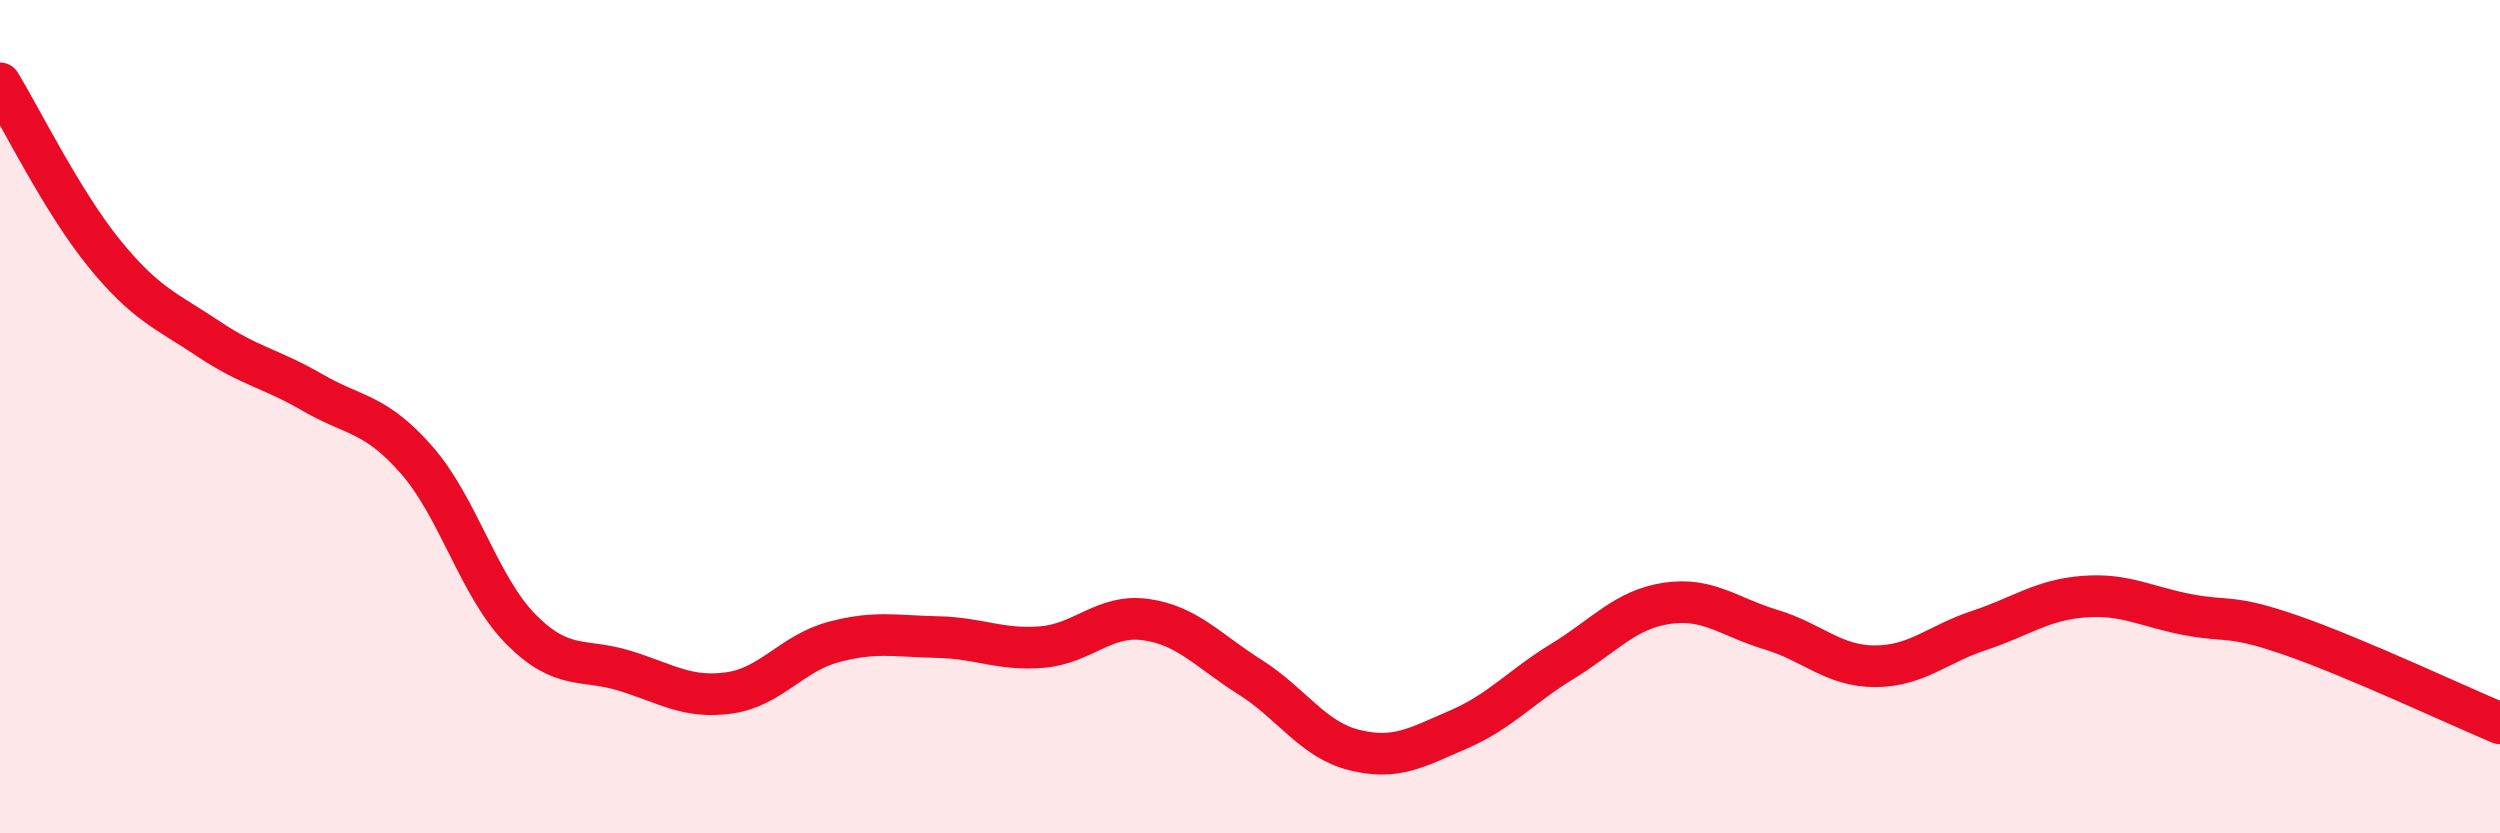
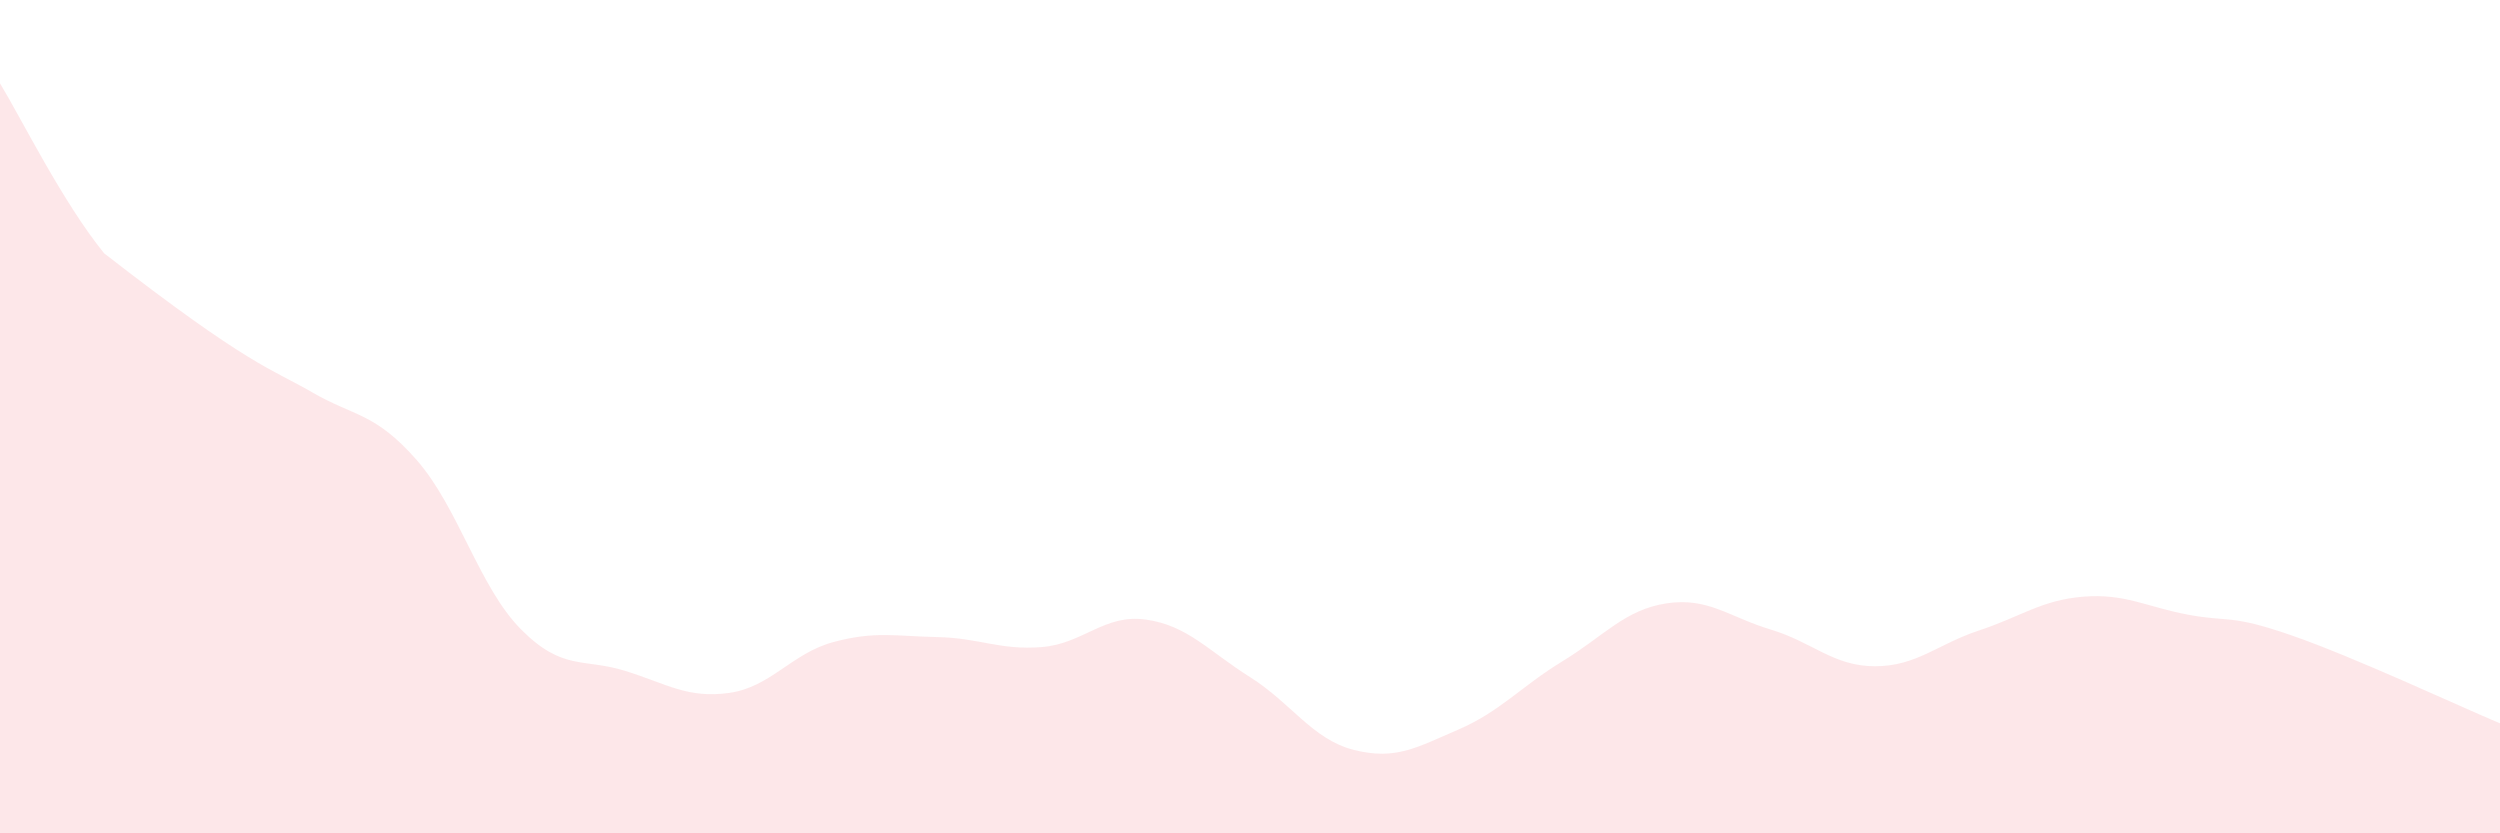
<svg xmlns="http://www.w3.org/2000/svg" width="60" height="20" viewBox="0 0 60 20">
-   <path d="M 0,2 C 0.5,2.82 1.5,4.85 2.5,6.08 C 3.5,7.31 4,7.46 5,8.13 C 6,8.8 6.5,8.84 7.5,9.42 C 8.5,10 9,9.9 10,11.04 C 11,12.18 11.5,14.09 12.5,15.1 C 13.5,16.11 14,15.79 15,16.1 C 16,16.41 16.5,16.77 17.5,16.63 C 18.5,16.49 19,15.68 20,15.41 C 21,15.14 21.5,15.27 22.5,15.29 C 23.5,15.31 24,15.61 25,15.53 C 26,15.45 26.5,14.73 27.5,14.87 C 28.5,15.01 29,15.62 30,16.25 C 31,16.88 31.5,17.75 32.5,18 C 33.5,18.25 34,17.94 35,17.51 C 36,17.08 36.5,16.48 37.5,15.87 C 38.5,15.26 39,14.63 40,14.48 C 41,14.33 41.5,14.81 42.5,15.11 C 43.5,15.41 44,15.99 45,15.99 C 46,15.99 46.5,15.46 47.5,15.13 C 48.5,14.8 49,14.4 50,14.32 C 51,14.24 51.5,14.56 52.5,14.75 C 53.5,14.94 53.5,14.73 55,15.25 C 56.5,15.77 59,16.94 60,17.36L60 20L0 20Z" fill="#EB0A25" opacity="0.1" stroke-linecap="round" stroke-linejoin="round" />
-   <path d="M 0,2 C 0.5,2.82 1.5,4.85 2.5,6.08 C 3.5,7.31 4,7.46 5,8.13 C 6,8.8 6.5,8.84 7.5,9.42 C 8.5,10 9,9.9 10,11.04 C 11,12.18 11.5,14.09 12.5,15.1 C 13.5,16.11 14,15.79 15,16.1 C 16,16.41 16.5,16.77 17.5,16.63 C 18.5,16.49 19,15.68 20,15.41 C 21,15.14 21.5,15.27 22.5,15.29 C 23.5,15.31 24,15.61 25,15.53 C 26,15.45 26.5,14.73 27.5,14.87 C 28.5,15.01 29,15.62 30,16.25 C 31,16.88 31.5,17.75 32.5,18 C 33.5,18.25 34,17.94 35,17.51 C 36,17.08 36.5,16.48 37.5,15.87 C 38.5,15.26 39,14.63 40,14.48 C 41,14.33 41.5,14.81 42.5,15.11 C 43.5,15.41 44,15.99 45,15.99 C 46,15.99 46.5,15.46 47.5,15.13 C 48.5,14.8 49,14.4 50,14.32 C 51,14.24 51.5,14.56 52.5,14.75 C 53.5,14.94 53.5,14.73 55,15.25 C 56.5,15.77 59,16.94 60,17.36" stroke="#EB0A25" stroke-width="1" fill="none" stroke-linecap="round" stroke-linejoin="round" />
+   <path d="M 0,2 C 0.5,2.82 1.5,4.85 2.5,6.08 C 6,8.8 6.5,8.84 7.5,9.42 C 8.5,10 9,9.9 10,11.04 C 11,12.18 11.5,14.09 12.5,15.1 C 13.5,16.11 14,15.79 15,16.1 C 16,16.41 16.5,16.77 17.5,16.63 C 18.5,16.49 19,15.68 20,15.41 C 21,15.14 21.5,15.27 22.5,15.29 C 23.5,15.31 24,15.61 25,15.53 C 26,15.45 26.5,14.73 27.5,14.87 C 28.5,15.01 29,15.62 30,16.25 C 31,16.88 31.5,17.75 32.5,18 C 33.5,18.25 34,17.94 35,17.51 C 36,17.08 36.5,16.48 37.5,15.87 C 38.5,15.26 39,14.63 40,14.48 C 41,14.33 41.5,14.81 42.5,15.11 C 43.5,15.41 44,15.99 45,15.99 C 46,15.99 46.5,15.46 47.5,15.13 C 48.5,14.8 49,14.4 50,14.32 C 51,14.24 51.5,14.56 52.5,14.75 C 53.5,14.94 53.5,14.73 55,15.25 C 56.5,15.77 59,16.94 60,17.36L60 20L0 20Z" fill="#EB0A25" opacity="0.1" stroke-linecap="round" stroke-linejoin="round" />
</svg>